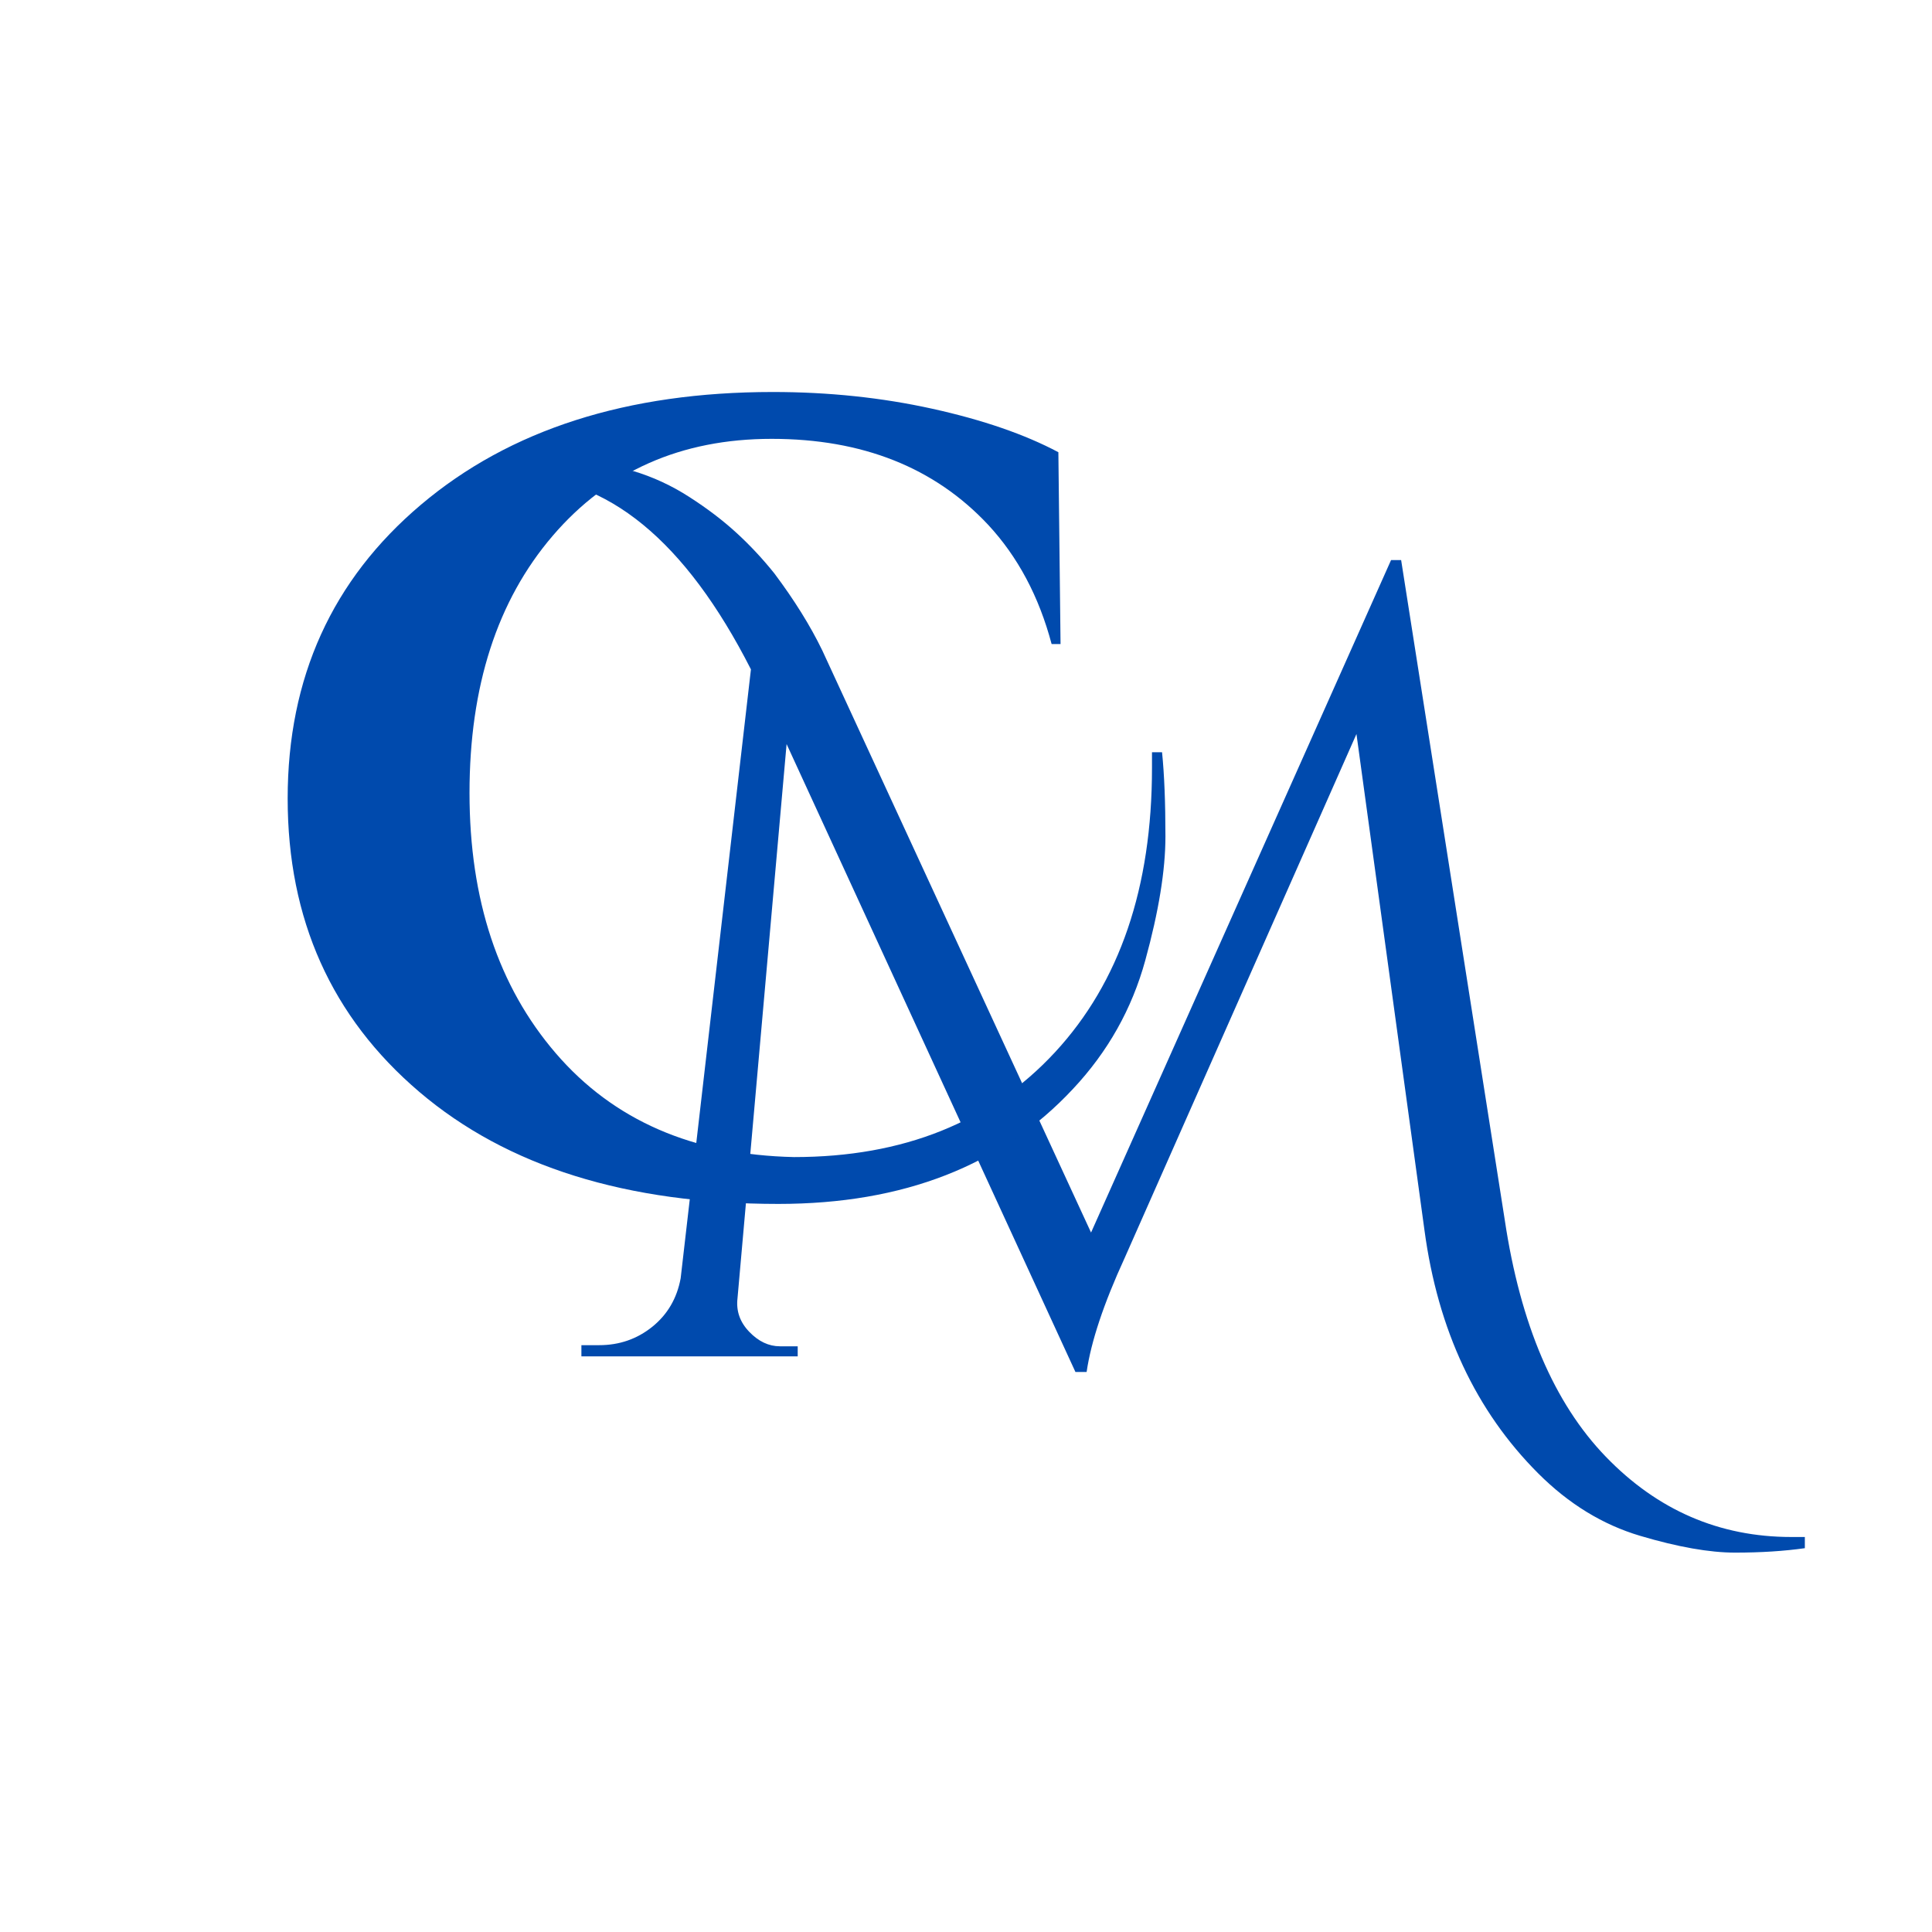
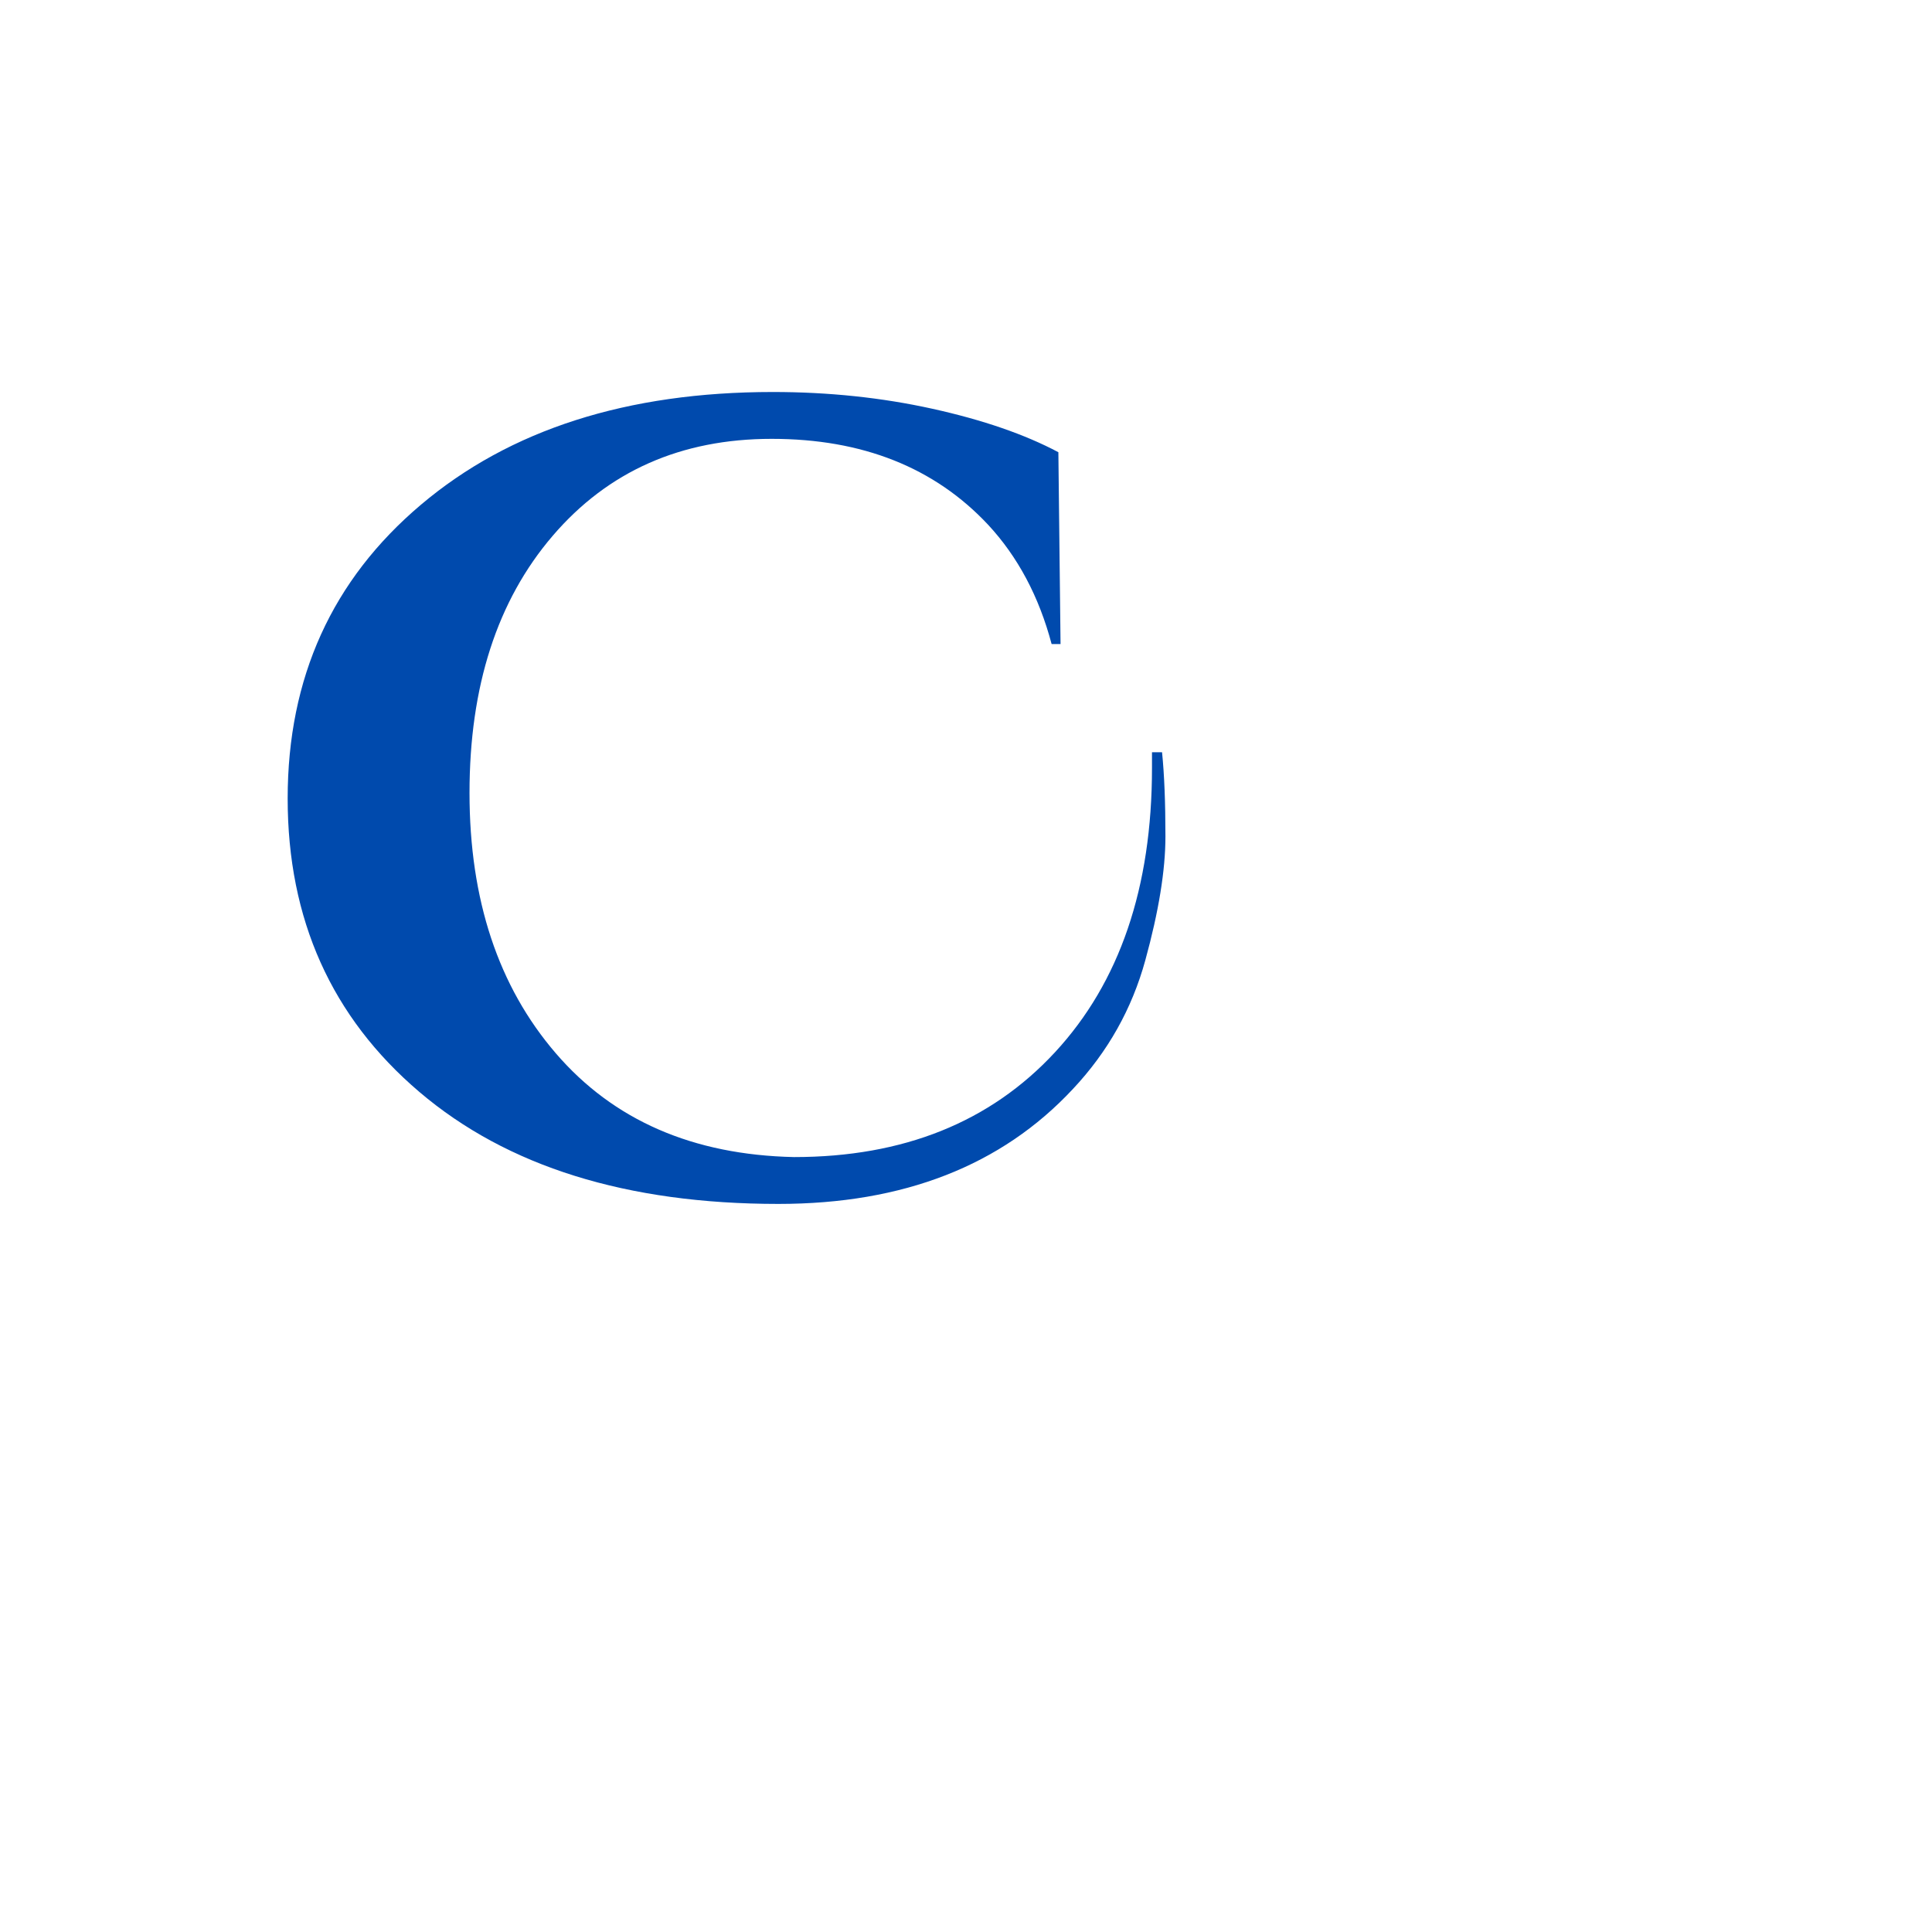
<svg xmlns="http://www.w3.org/2000/svg" width="500" zoomAndPan="magnify" viewBox="0 0 375 375" height="500" preserveAspectRatio="xMidYMid meet" version="1.0">
  <defs>
    <g />
  </defs>
  <g fill="#004aad" fill-opacity="1">
    <g transform="translate(109.6, 263.268)">
      <g>
-         <path d="M 238.109 35.062 C 238.984 35.062 239.852 35.062 240.719 35.062 L 240.719 37.234 C 236.676 37.805 232.164 38.094 227.188 38.094 C 222.207 38.094 216.07 37.008 208.781 34.844 C 201.5 32.688 194.898 28.648 188.984 22.734 C 176.859 10.609 169.492 -5.125 166.891 -24.469 L 153.688 -120.797 L 108.672 -19.047 C 104.629 -10.242 102.176 -2.883 101.312 3.031 L 99.141 3.031 L 43.078 -118.844 L 33.547 -11.25 C 33.266 -8.801 34.023 -6.641 35.828 -4.766 C 37.629 -2.891 39.613 -1.953 41.781 -1.953 L 45.234 -1.953 L 45.234 0 L 3.25 0 L 3.25 -2.172 L 6.703 -2.172 C 10.609 -2.172 14.039 -3.359 17 -5.734 C 19.957 -8.117 21.797 -11.258 22.516 -15.156 L 36.156 -133.344 C 23.445 -158.312 8.219 -170.797 -9.531 -170.797 C -11.113 -170.797 -12.77 -170.723 -14.5 -170.578 L -14.5 -172.734 C -10.602 -173.742 -7.426 -174.25 -4.969 -174.25 C -2.52 -174.25 0.145 -174.141 3.031 -173.922 C 5.914 -173.711 9.305 -173.031 13.203 -171.875 C 17.098 -170.719 20.773 -169.02 24.234 -166.781 C 27.703 -164.551 30.734 -162.242 33.328 -159.859 C 35.93 -157.484 38.391 -154.852 40.703 -151.969 C 44.598 -146.77 47.695 -141.789 50 -137.031 L 102.172 -24.031 L 160.406 -154.562 L 162.359 -154.562 L 182.484 -26.406 C 185.516 -6.207 192.047 9.082 202.078 19.469 C 212.109 29.863 224.117 35.062 238.109 35.062 Z M 238.109 35.062 " />
-       </g>
+         </g>
    </g>
  </g>
  <g fill="#004aad" fill-opacity="1">
    <g transform="translate(50.648, 230.649)">
      <g>
        <path d="M 174.906 -84.641 C 175.344 -80.305 175.562 -74.859 175.562 -68.297 C 175.562 -61.734 174.258 -53.723 171.656 -44.266 C 169.062 -34.816 164.375 -26.484 157.594 -19.266 C 143.738 -4.398 124.688 3.031 100.438 3.031 C 71 3.031 47.766 -4.219 30.734 -18.719 C 13.703 -33.227 5.188 -52.207 5.188 -75.656 C 5.188 -99.102 13.812 -118.113 31.062 -132.688 C 48.312 -147.27 71.078 -154.562 99.359 -154.562 C 110.18 -154.562 120.5 -153.477 130.312 -151.312 C 140.125 -149.145 148.281 -146.332 154.781 -142.875 L 155.203 -105.641 L 153.469 -105.641 C 151.02 -114.867 146.91 -122.586 141.141 -128.797 C 130.742 -139.91 116.742 -145.469 99.141 -145.469 C 81.535 -145.469 67.359 -139.188 56.609 -126.625 C 45.859 -114.07 40.484 -97.441 40.484 -76.734 C 40.484 -56.023 46.07 -39.176 57.25 -26.188 C 68.438 -13.195 83.844 -6.488 103.469 -6.062 C 124.688 -6.062 141.57 -12.844 154.125 -26.406 C 166.676 -39.969 172.953 -58.367 172.953 -81.609 C 172.953 -82.617 172.953 -83.629 172.953 -84.641 Z M 174.906 -84.641 " />
      </g>
    </g>
  </g>
</svg>